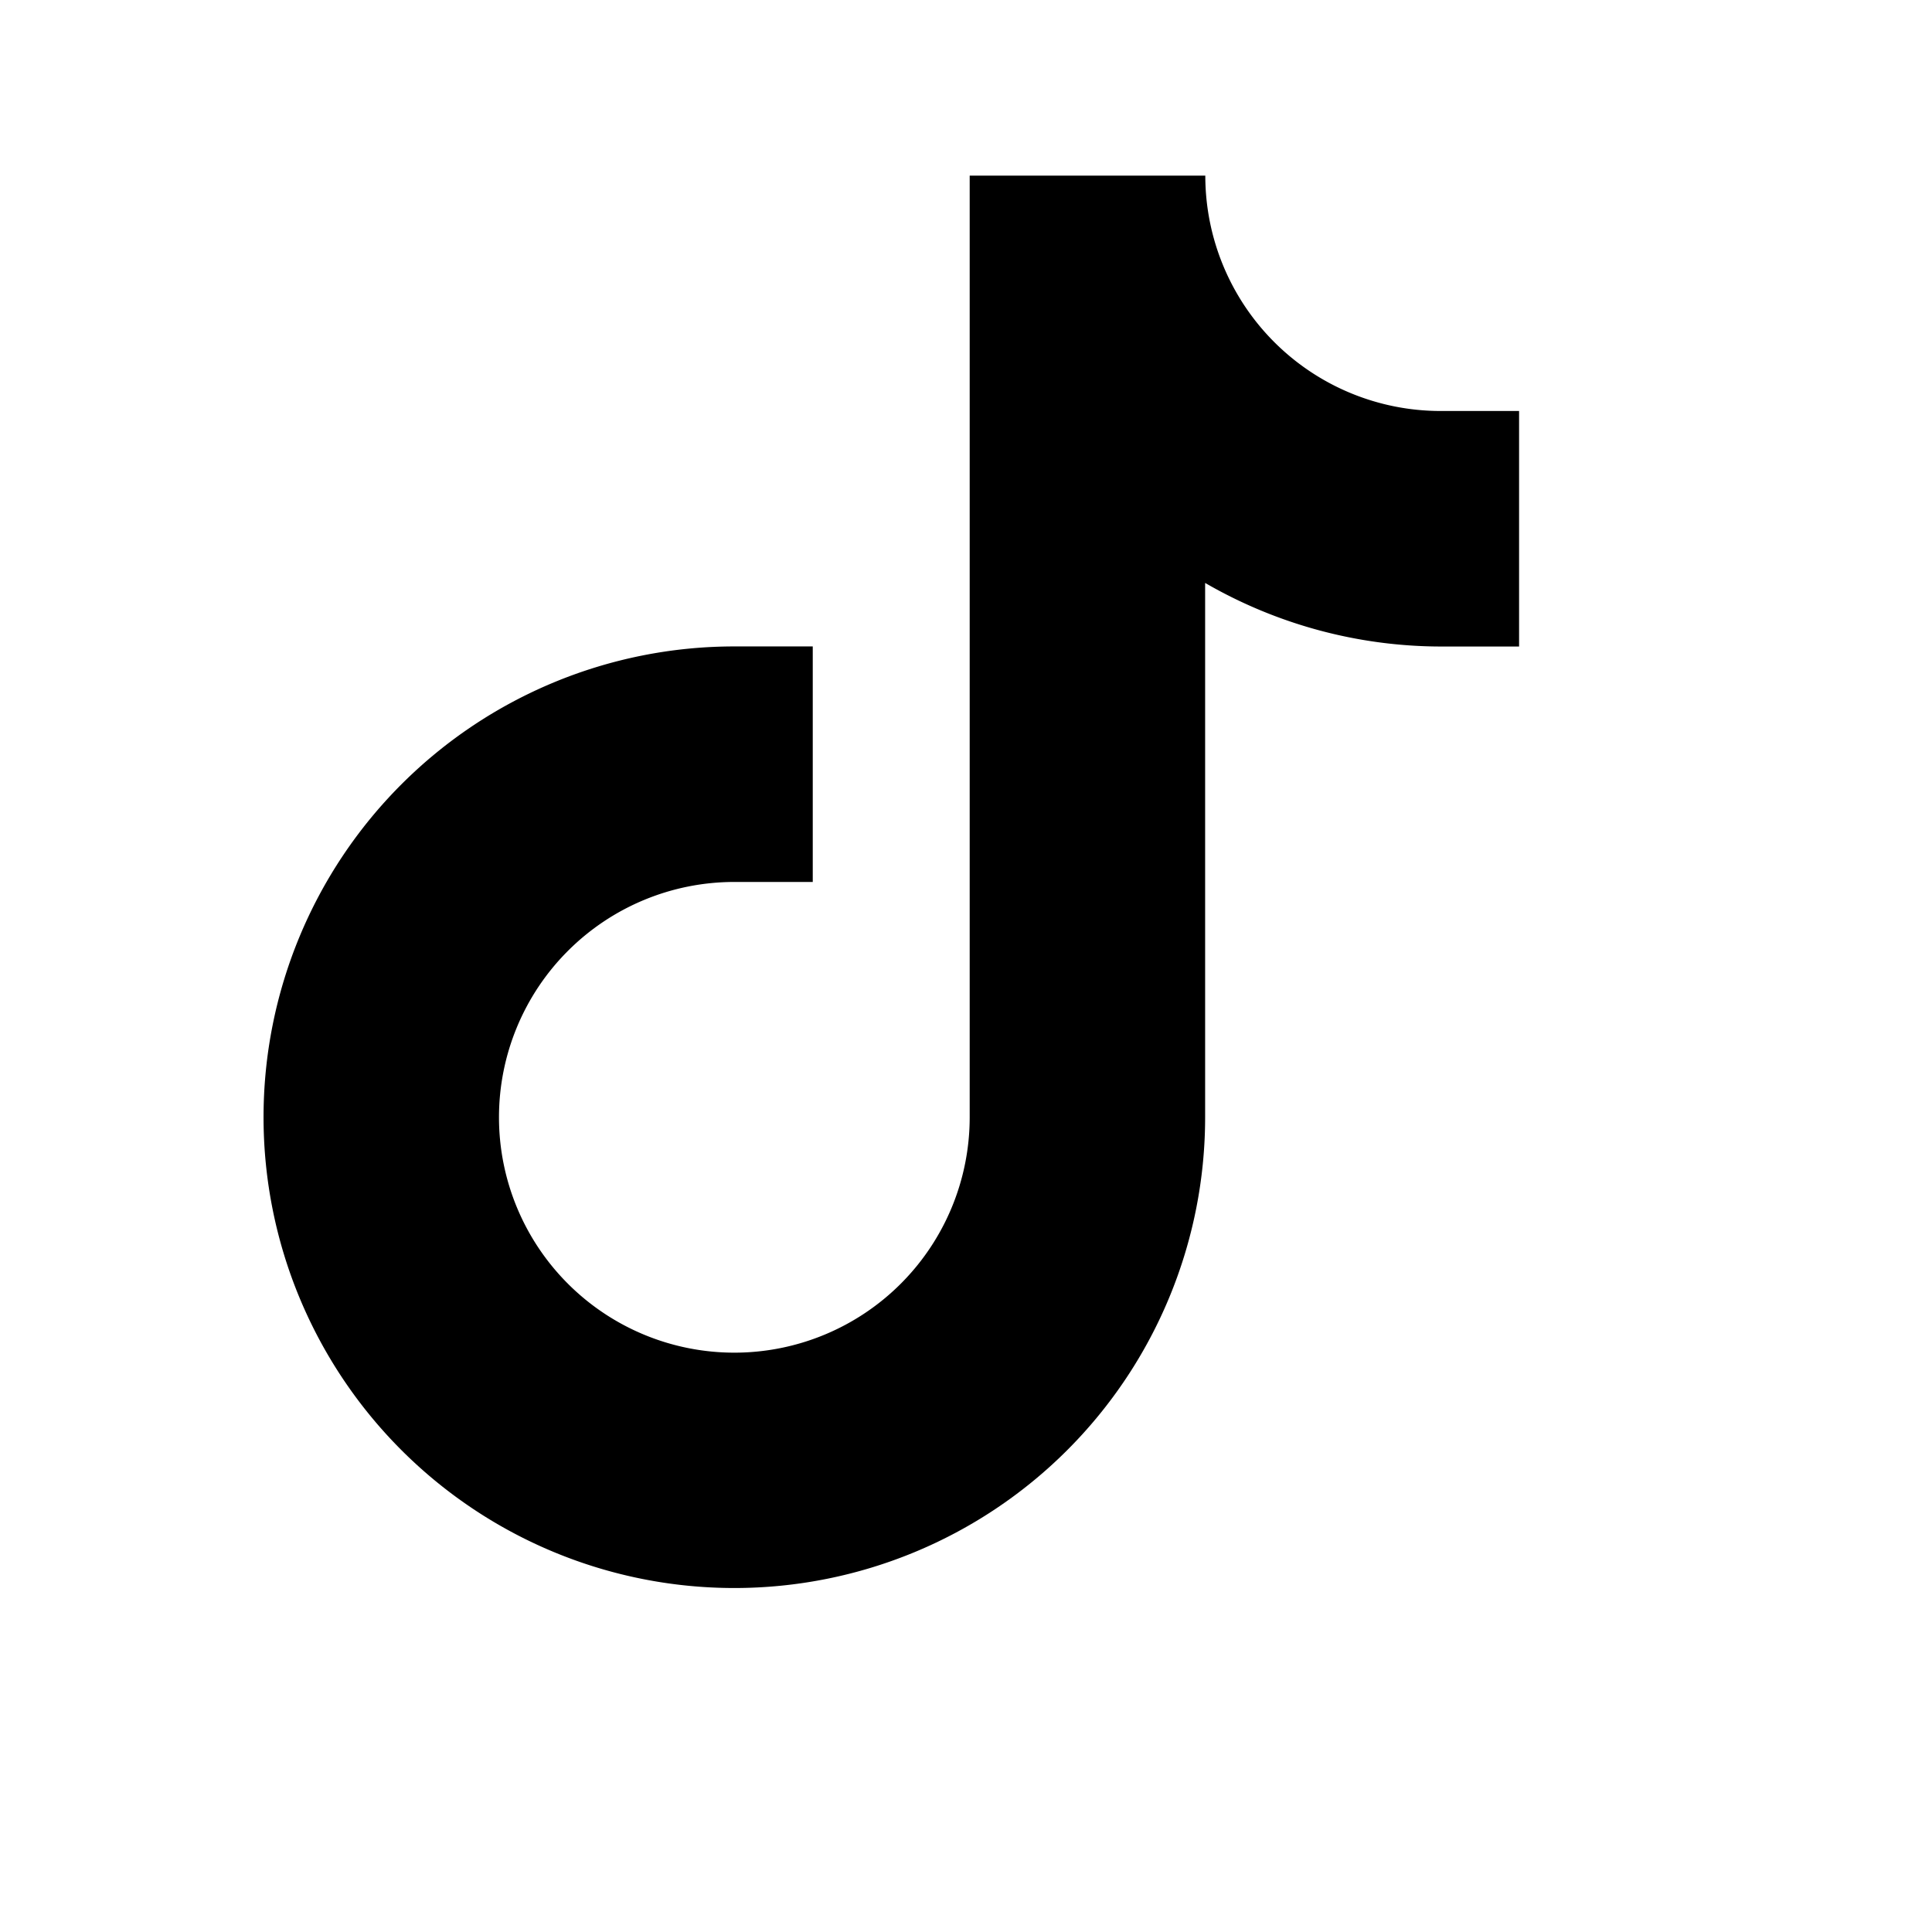
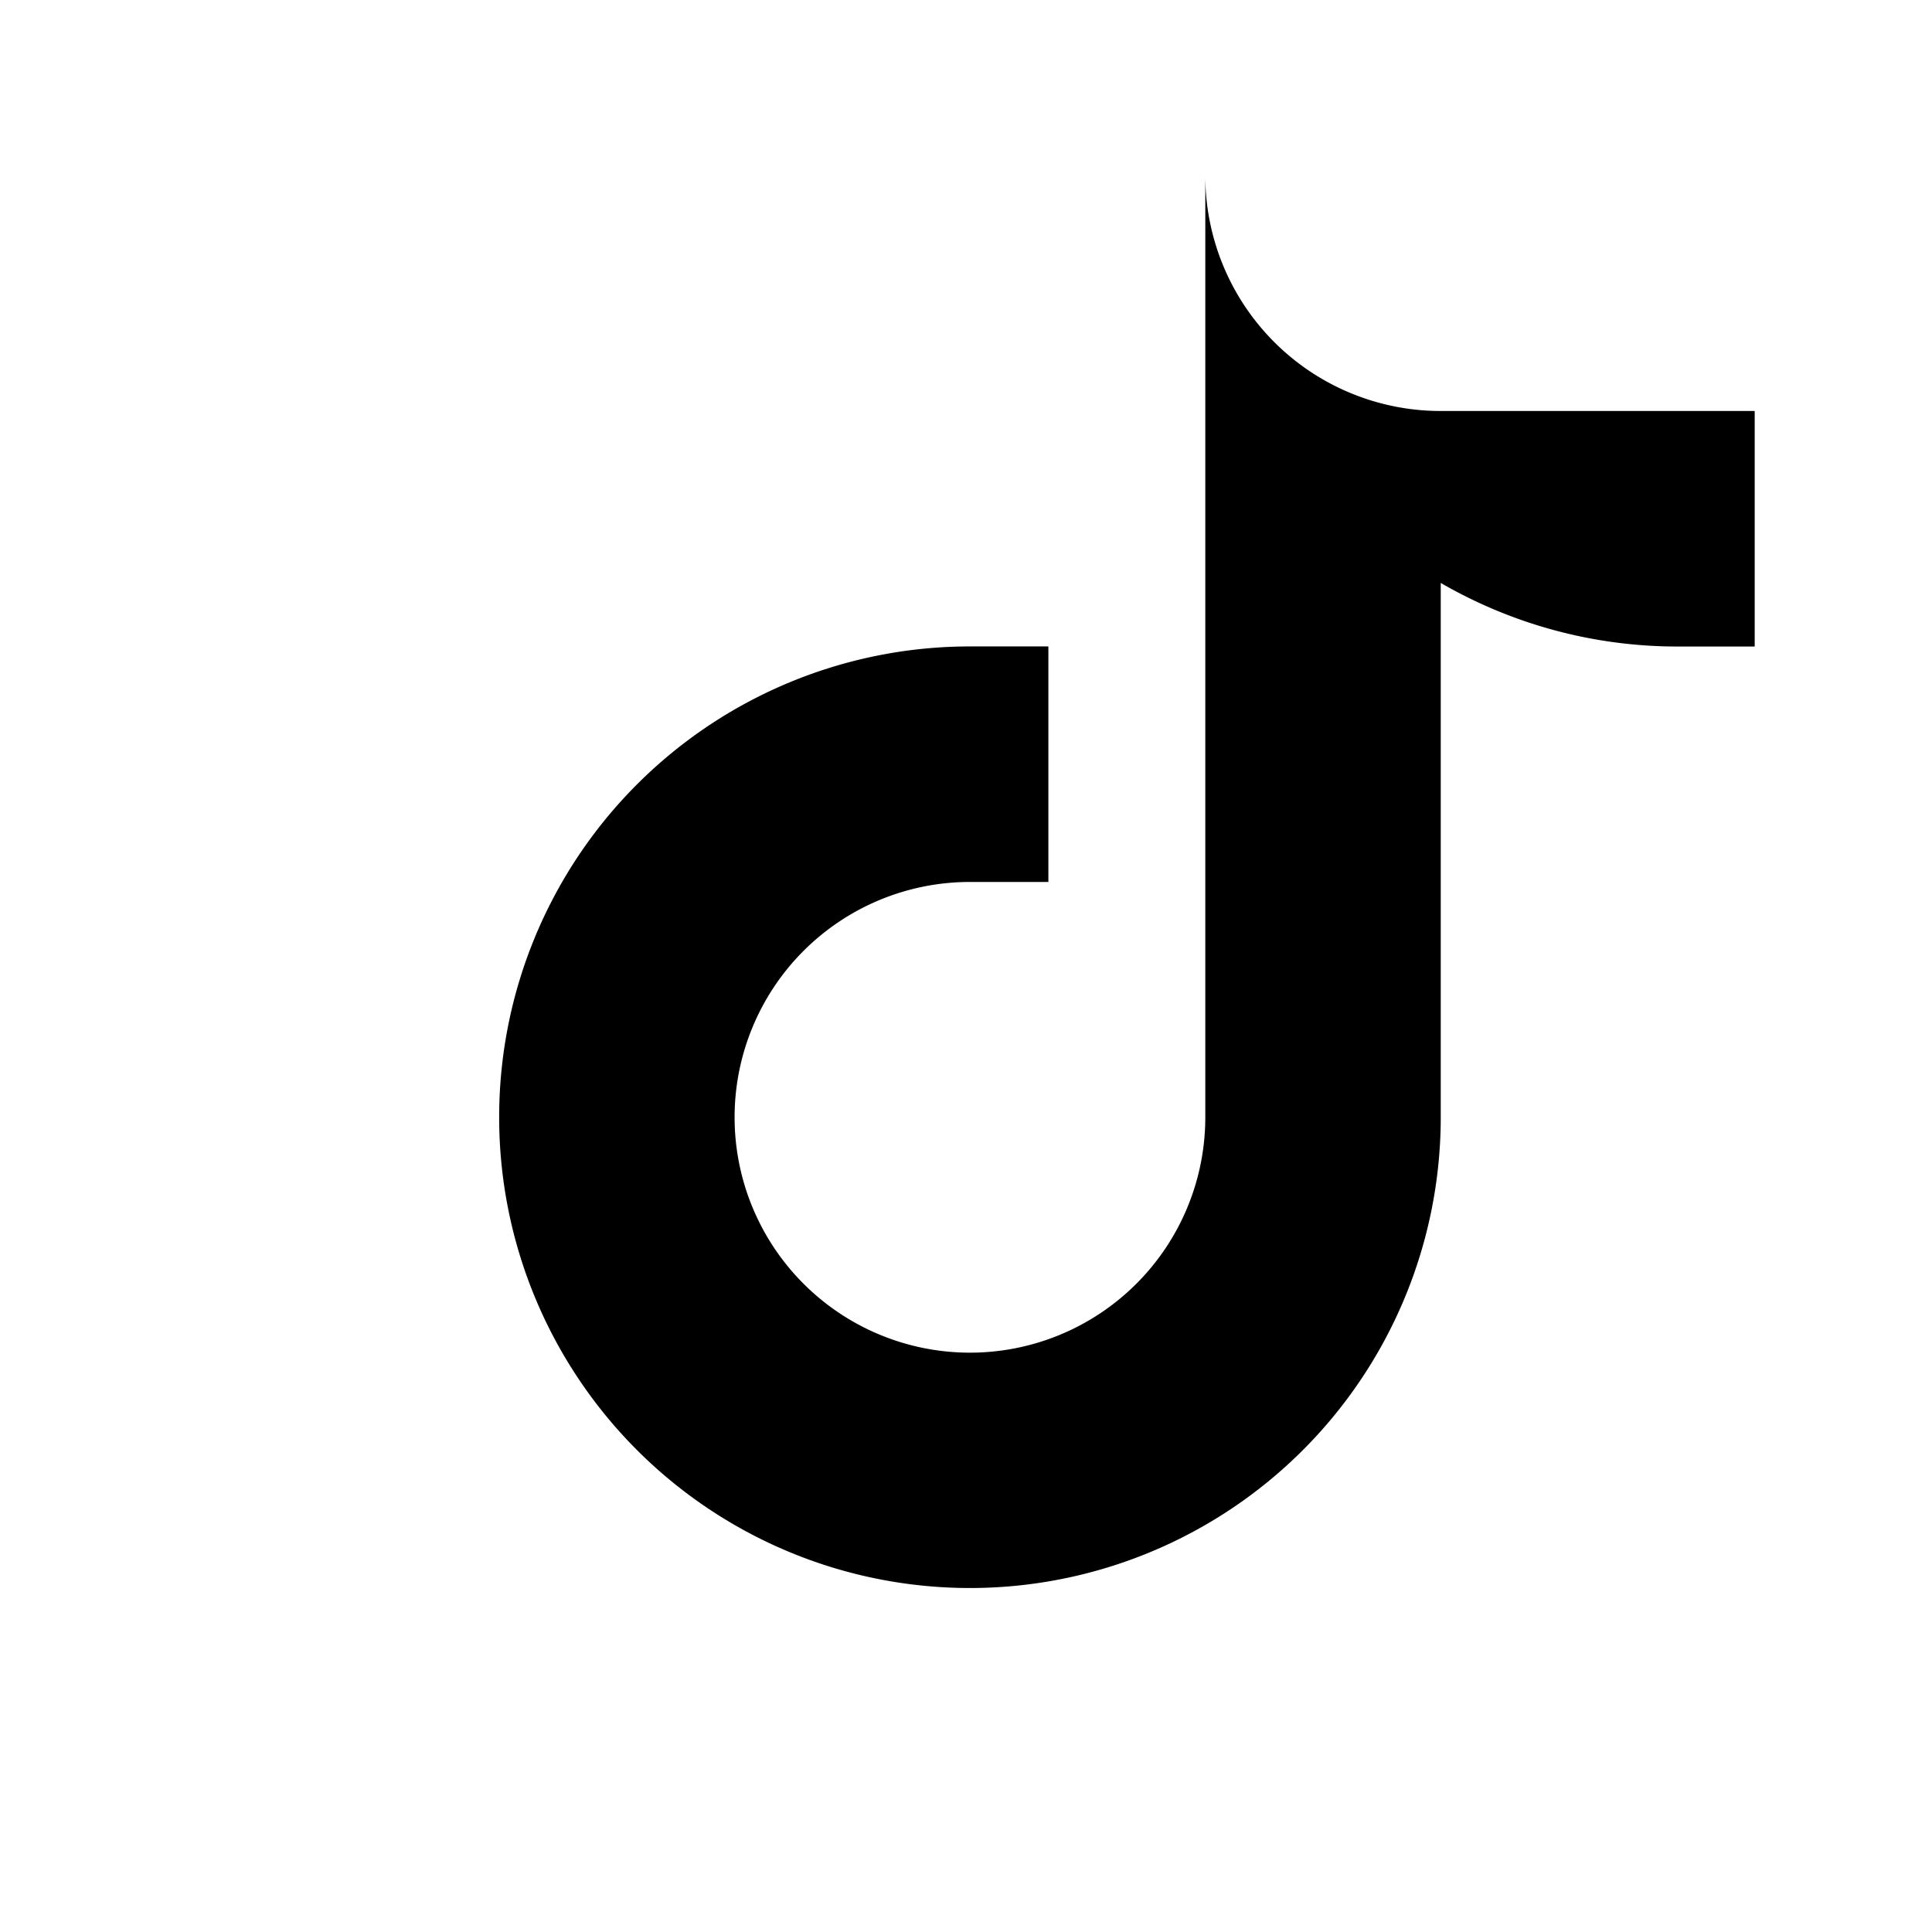
<svg xmlns="http://www.w3.org/2000/svg" class="" width="22" height="22">
-   <path d="M16.404 4.68A2.68 2.68 0 0 1 13.725 2h-2.683v10.723a2.68 2.68 0 1 1-2.68-2.68h.893V7.361h-.893a5.361 5.361 0 1 0 5.361 5.361V6.638c.815.472 1.74.722 2.681.724h.894V4.68h-.894z" fill="currentColor" />
+   <path d="M16.404 4.68A2.68 2.68 0 0 1 13.725 2v10.723a2.68 2.68 0 1 1-2.68-2.68h.893V7.361h-.893a5.361 5.361 0 1 0 5.361 5.361V6.638c.815.472 1.74.722 2.681.724h.894V4.68h-.894z" fill="currentColor" />
</svg>